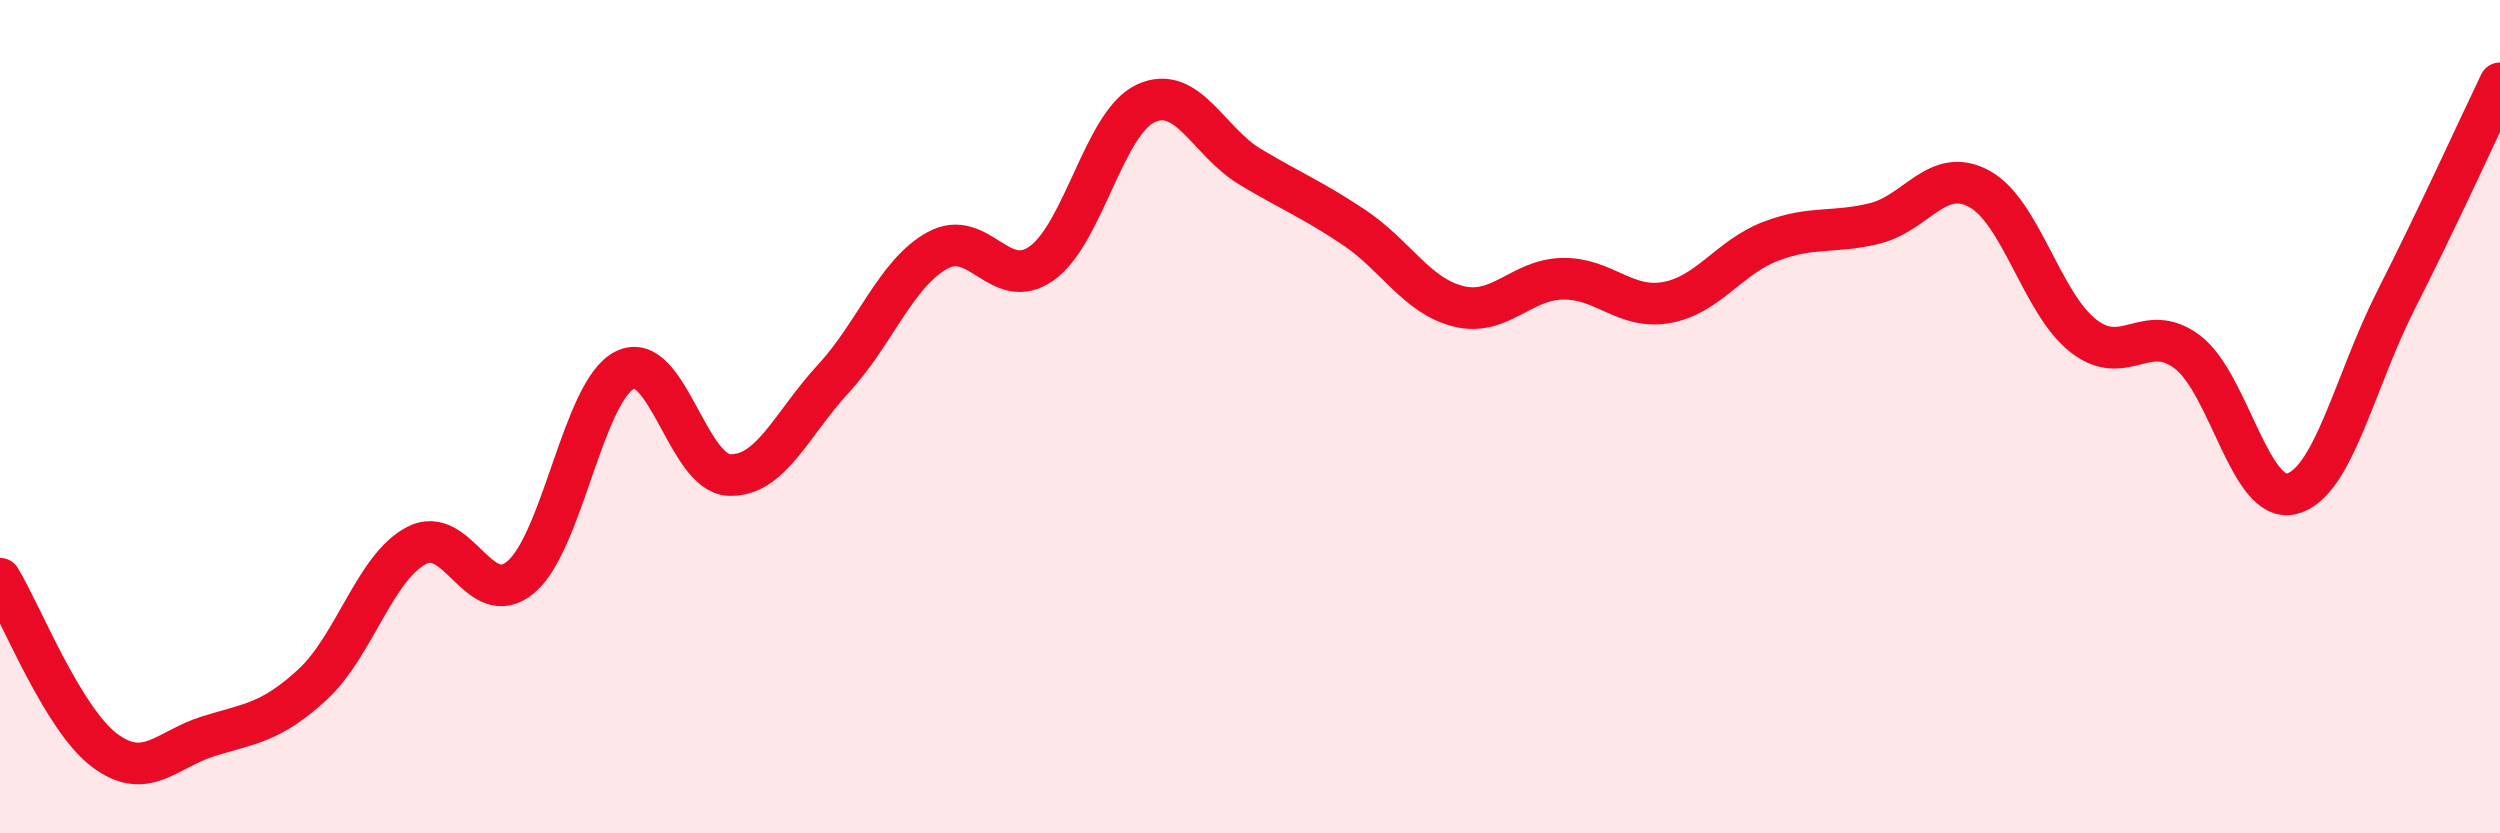
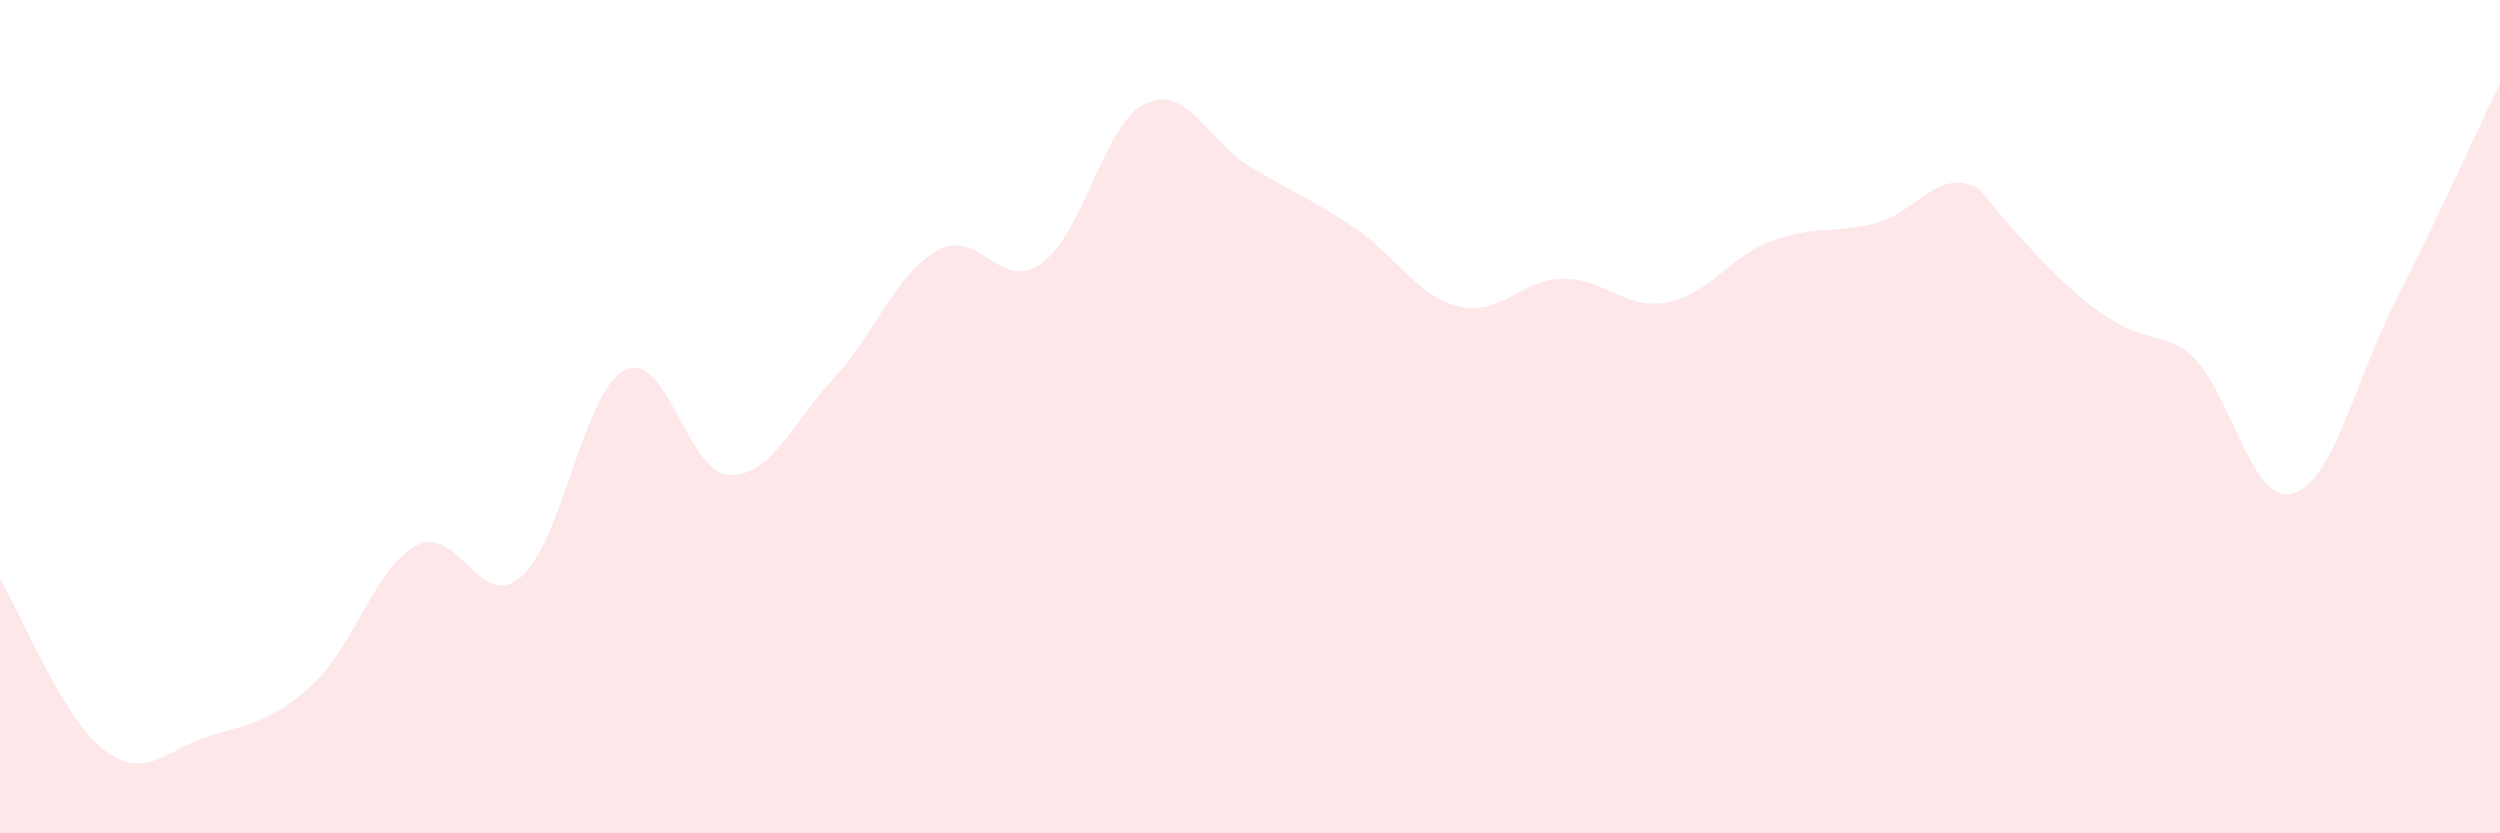
<svg xmlns="http://www.w3.org/2000/svg" width="60" height="20" viewBox="0 0 60 20">
-   <path d="M 0,13.89 C 0.5,14.71 1.5,17.24 2.5,18 C 3.5,18.76 4,17.98 5,17.67 C 6,17.36 6.5,17.35 7.5,16.43 C 8.5,15.51 9,13.61 10,13.09 C 11,12.57 11.5,14.69 12.5,13.85 C 13.5,13.01 14,9.37 15,8.88 C 16,8.39 16.5,11.36 17.5,11.4 C 18.5,11.44 19,10.17 20,9.09 C 21,8.01 21.5,6.56 22.5,6.01 C 23.5,5.46 24,7.03 25,6.32 C 26,5.61 26.5,2.94 27.5,2.48 C 28.5,2.02 29,3.4 30,4 C 31,4.6 31.5,4.79 32.5,5.46 C 33.5,6.13 34,7.1 35,7.35 C 36,7.6 36.5,6.71 37.5,6.69 C 38.5,6.67 39,7.44 40,7.26 C 41,7.08 41.5,6.17 42.5,5.79 C 43.5,5.41 44,5.61 45,5.36 C 46,5.11 46.5,3.99 47.5,4.53 C 48.5,5.07 49,7.28 50,8.06 C 51,8.84 51.5,7.69 52.5,8.45 C 53.5,9.21 54,12.1 55,11.85 C 56,11.6 56.5,9.18 57.5,7.21 C 58.5,5.24 59.5,3.04 60,2L60 20L0 20Z" fill="#EB0A25" opacity="0.1" stroke-linecap="round" stroke-linejoin="round" />
-   <path d="M 0,13.89 C 0.5,14.71 1.5,17.24 2.5,18 C 3.5,18.76 4,17.98 5,17.67 C 6,17.36 6.5,17.35 7.5,16.43 C 8.5,15.51 9,13.61 10,13.09 C 11,12.57 11.5,14.69 12.5,13.85 C 13.5,13.01 14,9.37 15,8.88 C 16,8.39 16.5,11.36 17.5,11.4 C 18.5,11.44 19,10.17 20,9.09 C 21,8.01 21.5,6.56 22.5,6.01 C 23.5,5.46 24,7.03 25,6.32 C 26,5.61 26.5,2.94 27.5,2.48 C 28.5,2.02 29,3.4 30,4 C 31,4.6 31.5,4.79 32.5,5.46 C 33.5,6.13 34,7.1 35,7.35 C 36,7.6 36.5,6.71 37.5,6.69 C 38.5,6.67 39,7.44 40,7.26 C 41,7.08 41.5,6.17 42.5,5.79 C 43.5,5.41 44,5.61 45,5.36 C 46,5.11 46.5,3.99 47.5,4.53 C 48.5,5.07 49,7.28 50,8.06 C 51,8.84 51.5,7.69 52.5,8.45 C 53.5,9.21 54,12.1 55,11.85 C 56,11.6 56.5,9.18 57.5,7.21 C 58.5,5.24 59.5,3.04 60,2" stroke="#EB0A25" stroke-width="1" fill="none" stroke-linecap="round" stroke-linejoin="round" />
+   <path d="M 0,13.89 C 0.5,14.71 1.5,17.24 2.5,18 C 3.5,18.76 4,17.98 5,17.67 C 6,17.36 6.5,17.35 7.5,16.43 C 8.5,15.51 9,13.61 10,13.09 C 11,12.57 11.5,14.69 12.5,13.85 C 13.5,13.01 14,9.37 15,8.88 C 16,8.39 16.5,11.36 17.5,11.4 C 18.5,11.44 19,10.17 20,9.09 C 21,8.01 21.5,6.56 22.5,6.01 C 23.5,5.46 24,7.03 25,6.32 C 26,5.61 26.5,2.94 27.5,2.48 C 28.5,2.02 29,3.4 30,4 C 31,4.6 31.5,4.79 32.5,5.46 C 33.5,6.13 34,7.1 35,7.35 C 36,7.6 36.5,6.71 37.5,6.69 C 38.5,6.67 39,7.44 40,7.26 C 41,7.08 41.5,6.17 42.5,5.79 C 43.5,5.41 44,5.61 45,5.36 C 46,5.11 46.5,3.99 47.5,4.53 C 51,8.84 51.5,7.69 52.5,8.45 C 53.5,9.21 54,12.1 55,11.85 C 56,11.6 56.5,9.18 57.5,7.21 C 58.5,5.24 59.5,3.04 60,2L60 20L0 20Z" fill="#EB0A25" opacity="0.1" stroke-linecap="round" stroke-linejoin="round" />
</svg>